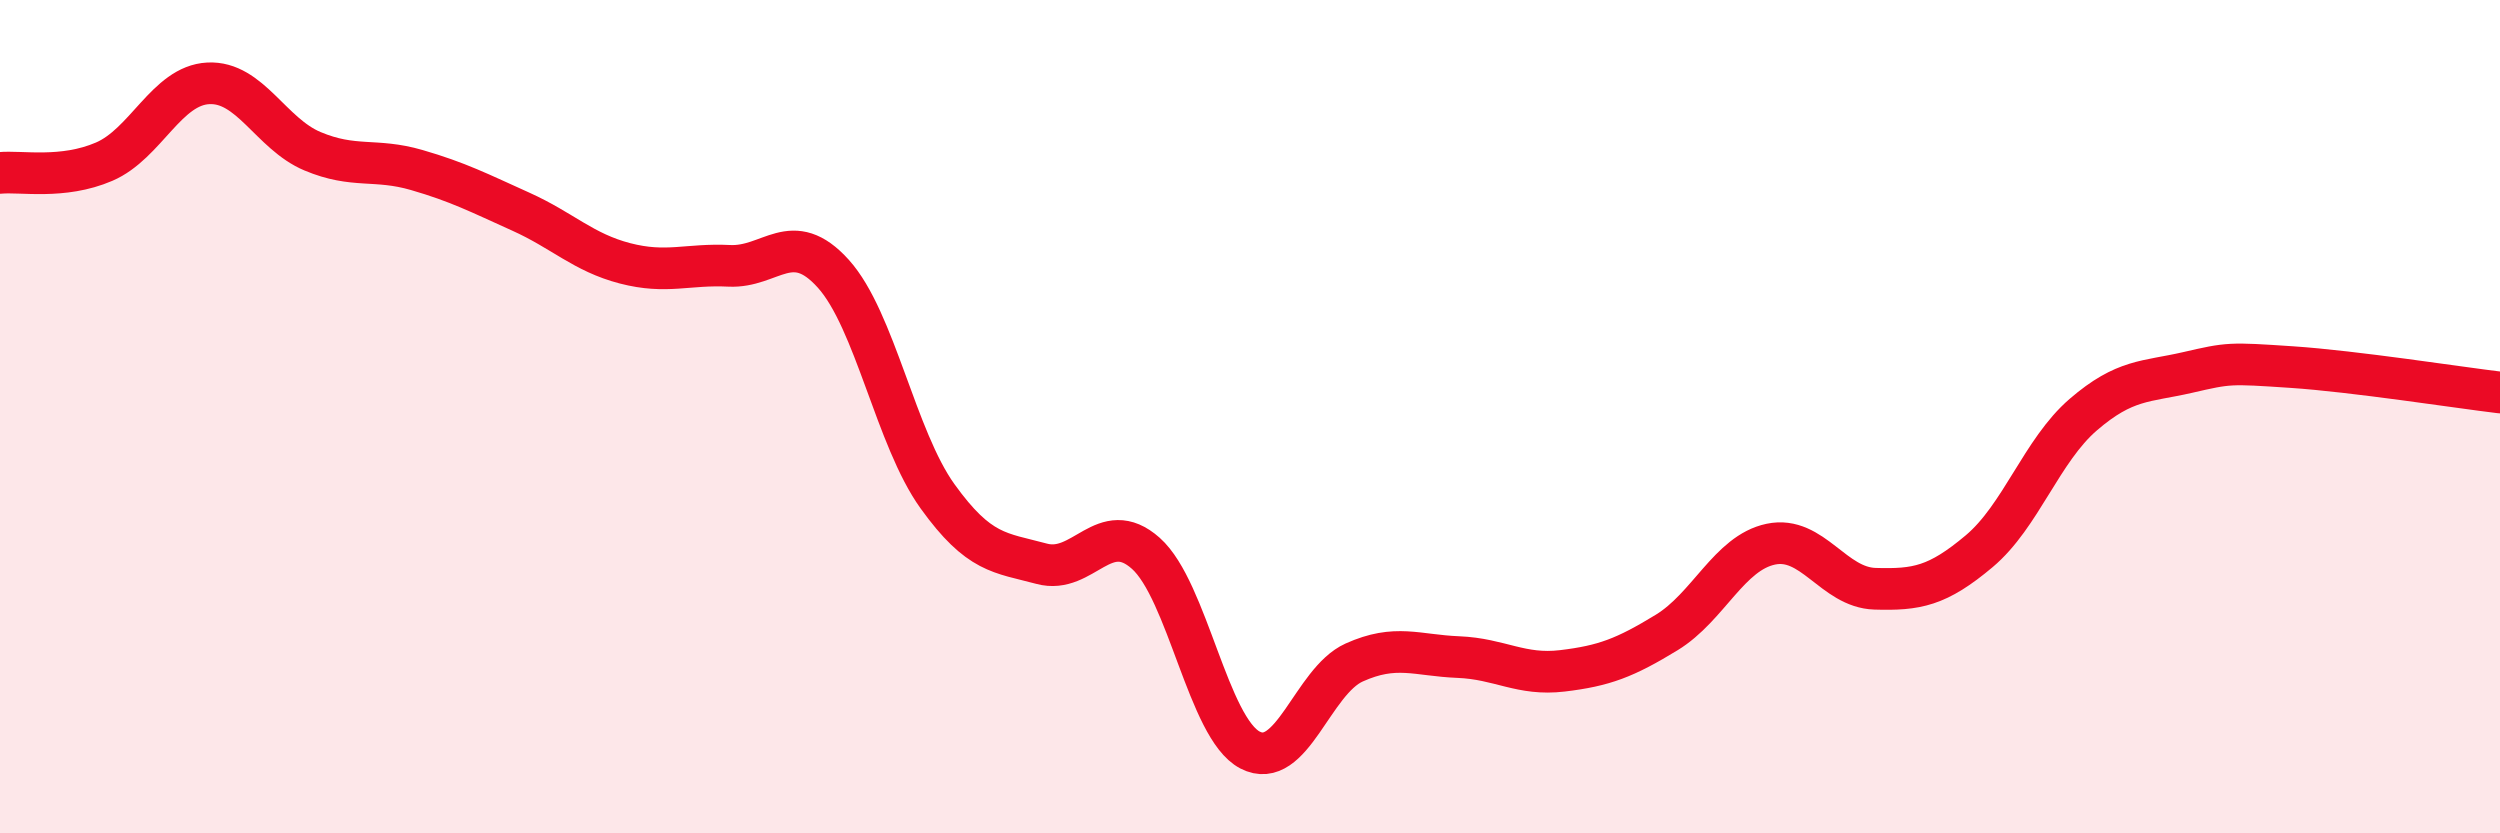
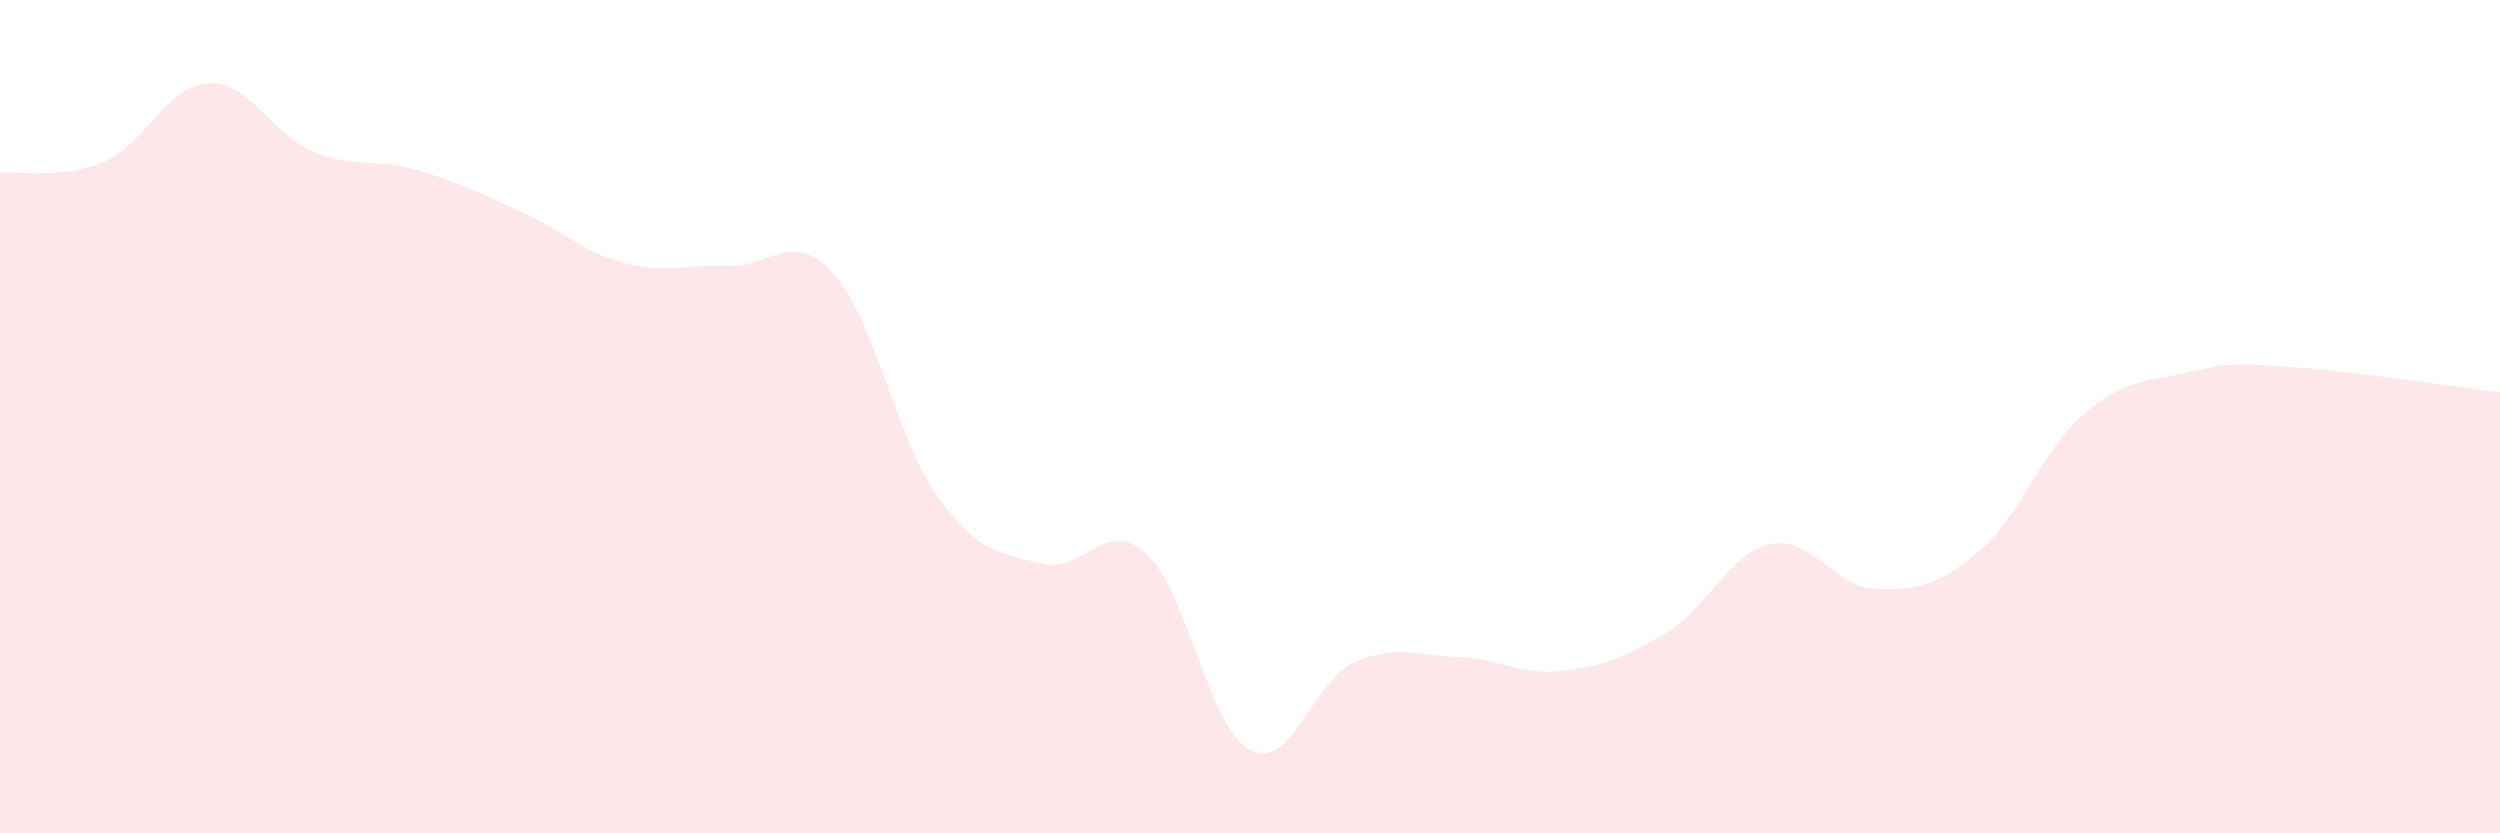
<svg xmlns="http://www.w3.org/2000/svg" width="60" height="20" viewBox="0 0 60 20">
  <path d="M 0,4.15 C 0.5,4.1 1.5,4.31 2.5,3.88 C 3.5,3.45 4,2.05 5,2 C 6,1.95 6.5,3.21 7.5,3.63 C 8.5,4.05 9,3.79 10,4.08 C 11,4.37 11.5,4.63 12.5,5.08 C 13.5,5.53 14,6.06 15,6.32 C 16,6.58 16.5,6.33 17.5,6.38 C 18.5,6.43 19,5.46 20,6.57 C 21,7.68 21.5,10.52 22.5,11.91 C 23.5,13.3 24,13.26 25,13.53 C 26,13.8 26.5,12.39 27.5,13.28 C 28.5,14.17 29,17.48 30,18 C 31,18.52 31.5,16.35 32.5,15.9 C 33.5,15.45 34,15.73 35,15.77 C 36,15.81 36.5,16.22 37.5,16.1 C 38.5,15.98 39,15.79 40,15.18 C 41,14.57 41.5,13.27 42.5,13.06 C 43.5,12.85 44,14.1 45,14.13 C 46,14.16 46.5,14.07 47.5,13.23 C 48.5,12.39 49,10.81 50,9.95 C 51,9.09 51.5,9.17 52.5,8.94 C 53.5,8.71 53.5,8.71 55,8.81 C 56.5,8.91 59,9.3 60,9.42L60 20L0 20Z" fill="#EB0A25" opacity="0.1" stroke-linecap="round" stroke-linejoin="round" />
-   <path d="M 0,4.15 C 0.5,4.1 1.5,4.31 2.5,3.88 C 3.5,3.45 4,2.05 5,2 C 6,1.95 6.5,3.21 7.5,3.63 C 8.5,4.05 9,3.79 10,4.08 C 11,4.37 11.5,4.63 12.5,5.08 C 13.5,5.53 14,6.06 15,6.32 C 16,6.58 16.5,6.33 17.5,6.38 C 18.5,6.43 19,5.46 20,6.57 C 21,7.68 21.5,10.52 22.5,11.91 C 23.5,13.3 24,13.26 25,13.53 C 26,13.8 26.5,12.39 27.5,13.28 C 28.5,14.17 29,17.48 30,18 C 31,18.52 31.5,16.35 32.5,15.9 C 33.5,15.45 34,15.73 35,15.77 C 36,15.81 36.5,16.22 37.5,16.1 C 38.5,15.98 39,15.79 40,15.18 C 41,14.57 41.5,13.27 42.5,13.06 C 43.5,12.85 44,14.1 45,14.13 C 46,14.16 46.5,14.07 47.5,13.23 C 48.5,12.39 49,10.81 50,9.95 C 51,9.09 51.5,9.17 52.5,8.94 C 53.5,8.71 53.5,8.71 55,8.81 C 56.5,8.91 59,9.3 60,9.42" stroke="#EB0A25" stroke-width="1" fill="none" stroke-linecap="round" stroke-linejoin="round" />
</svg>